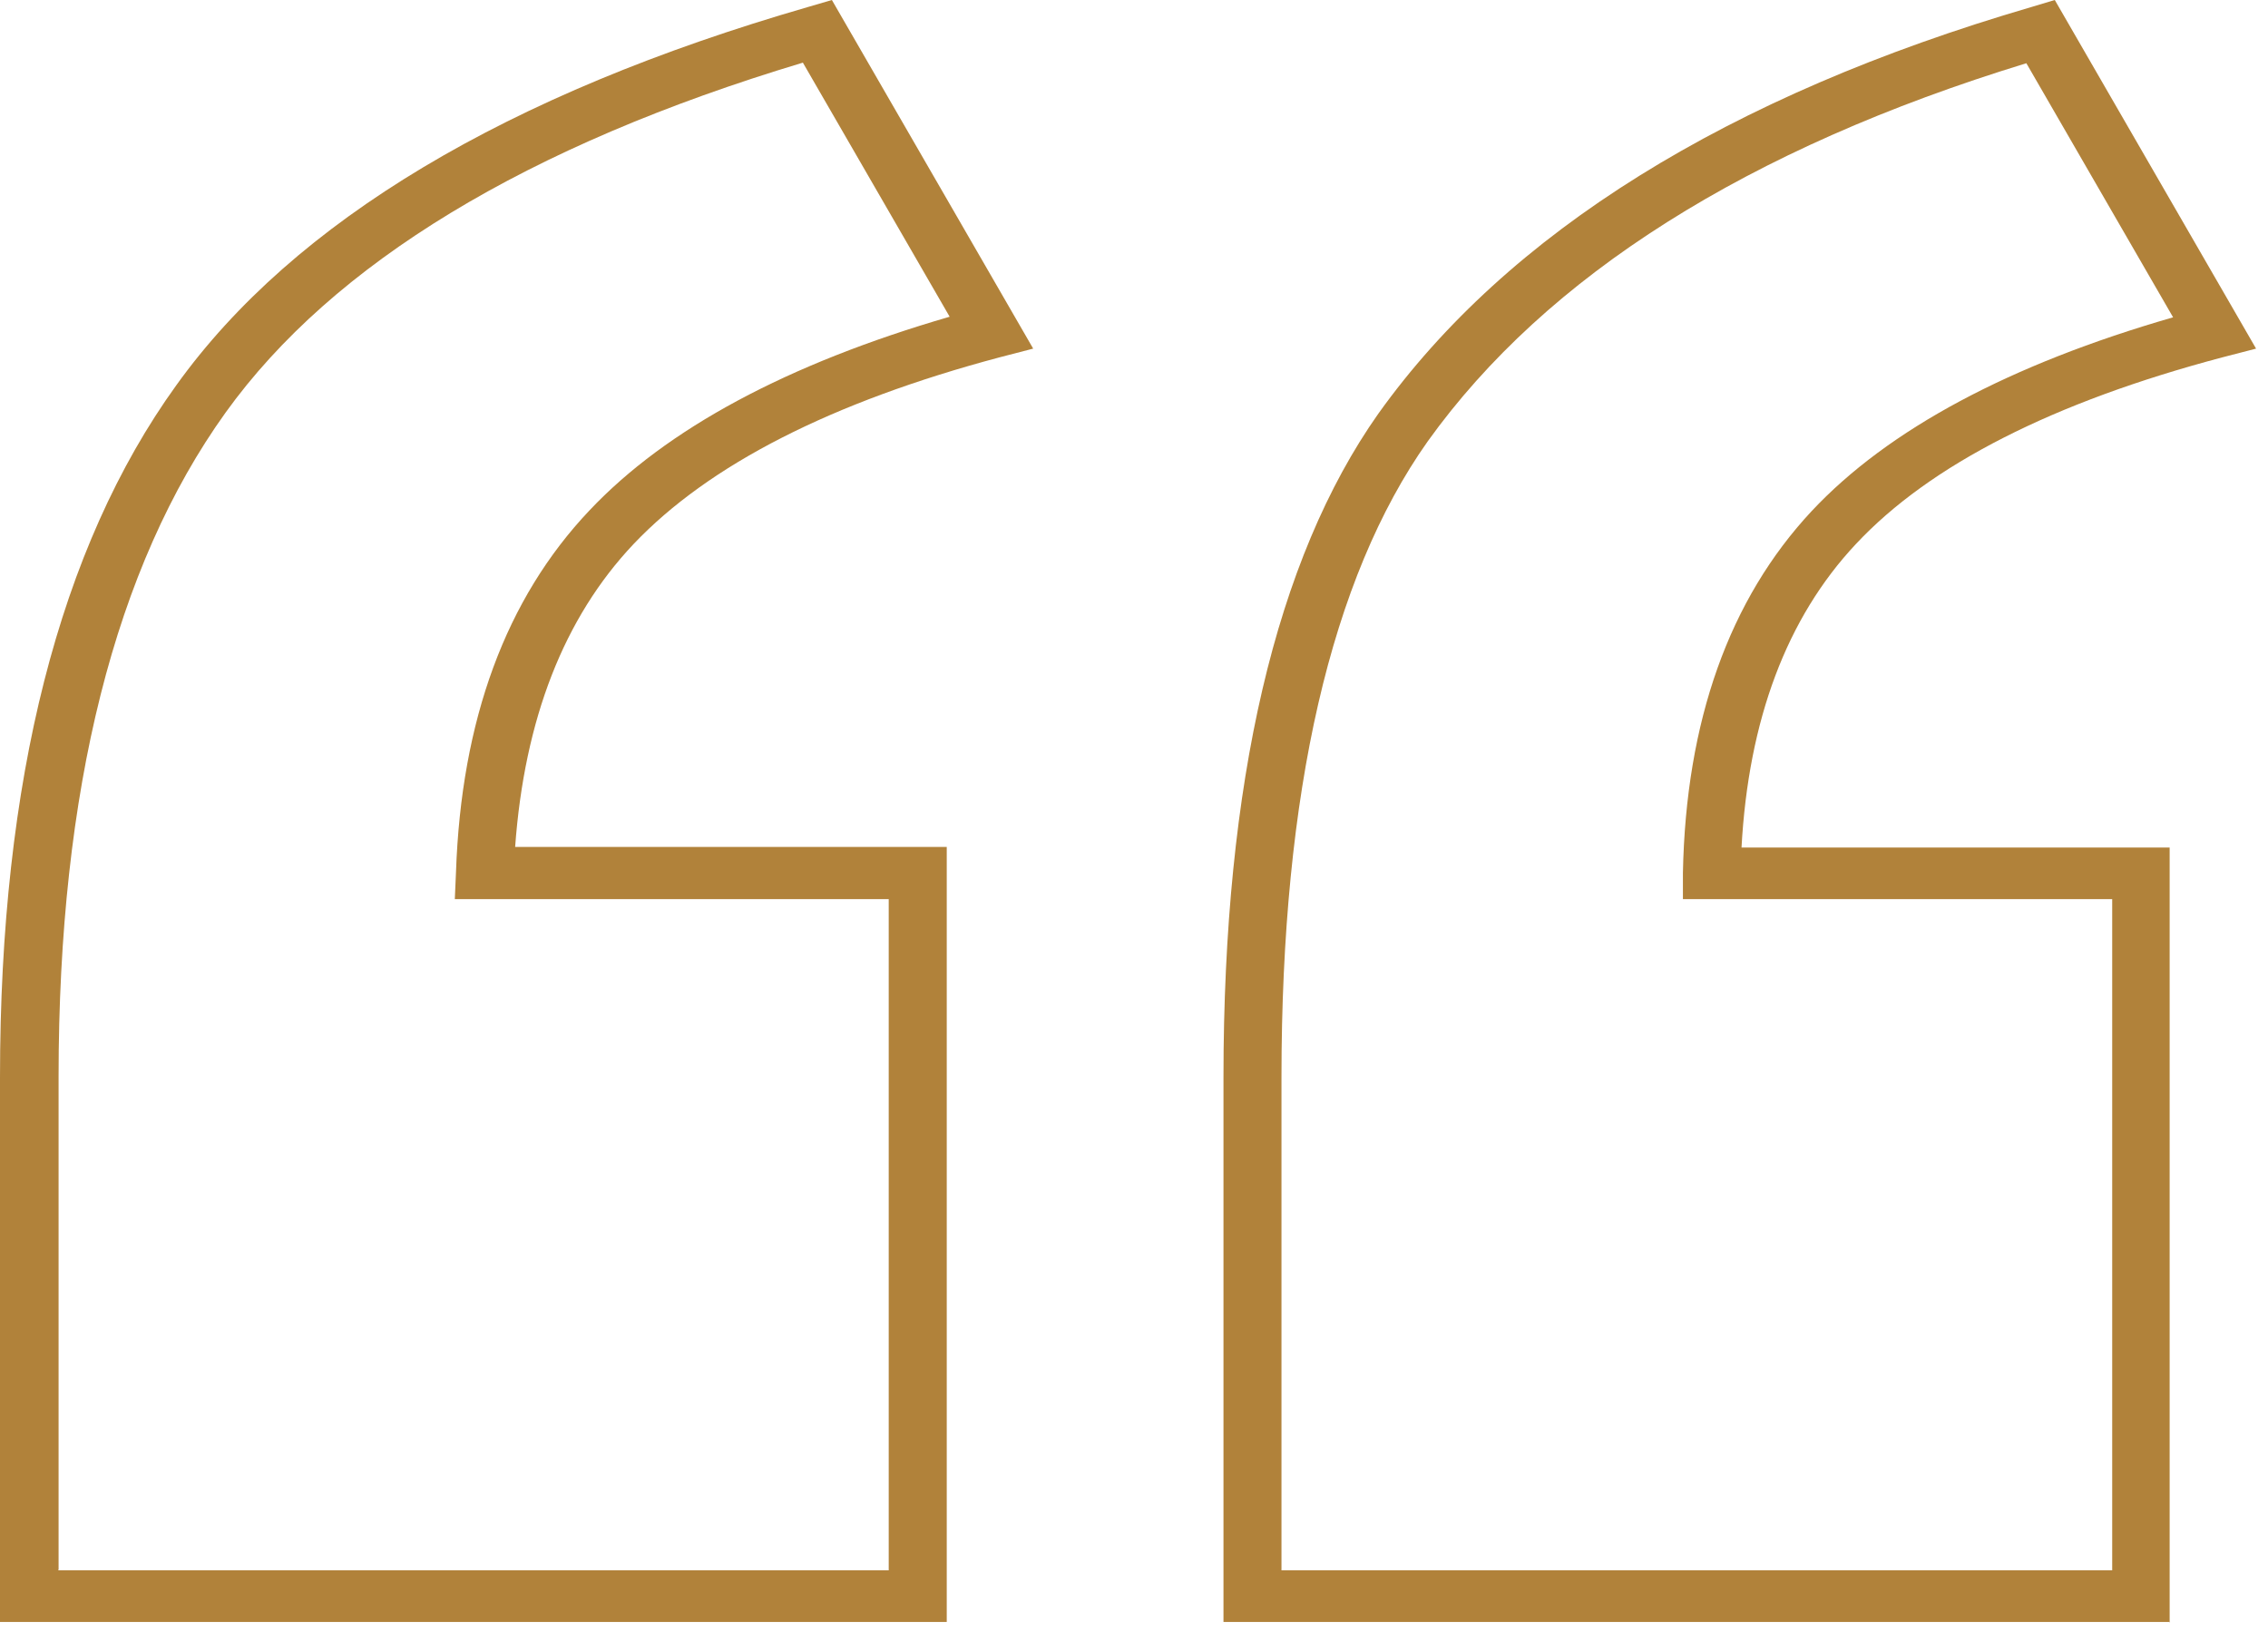
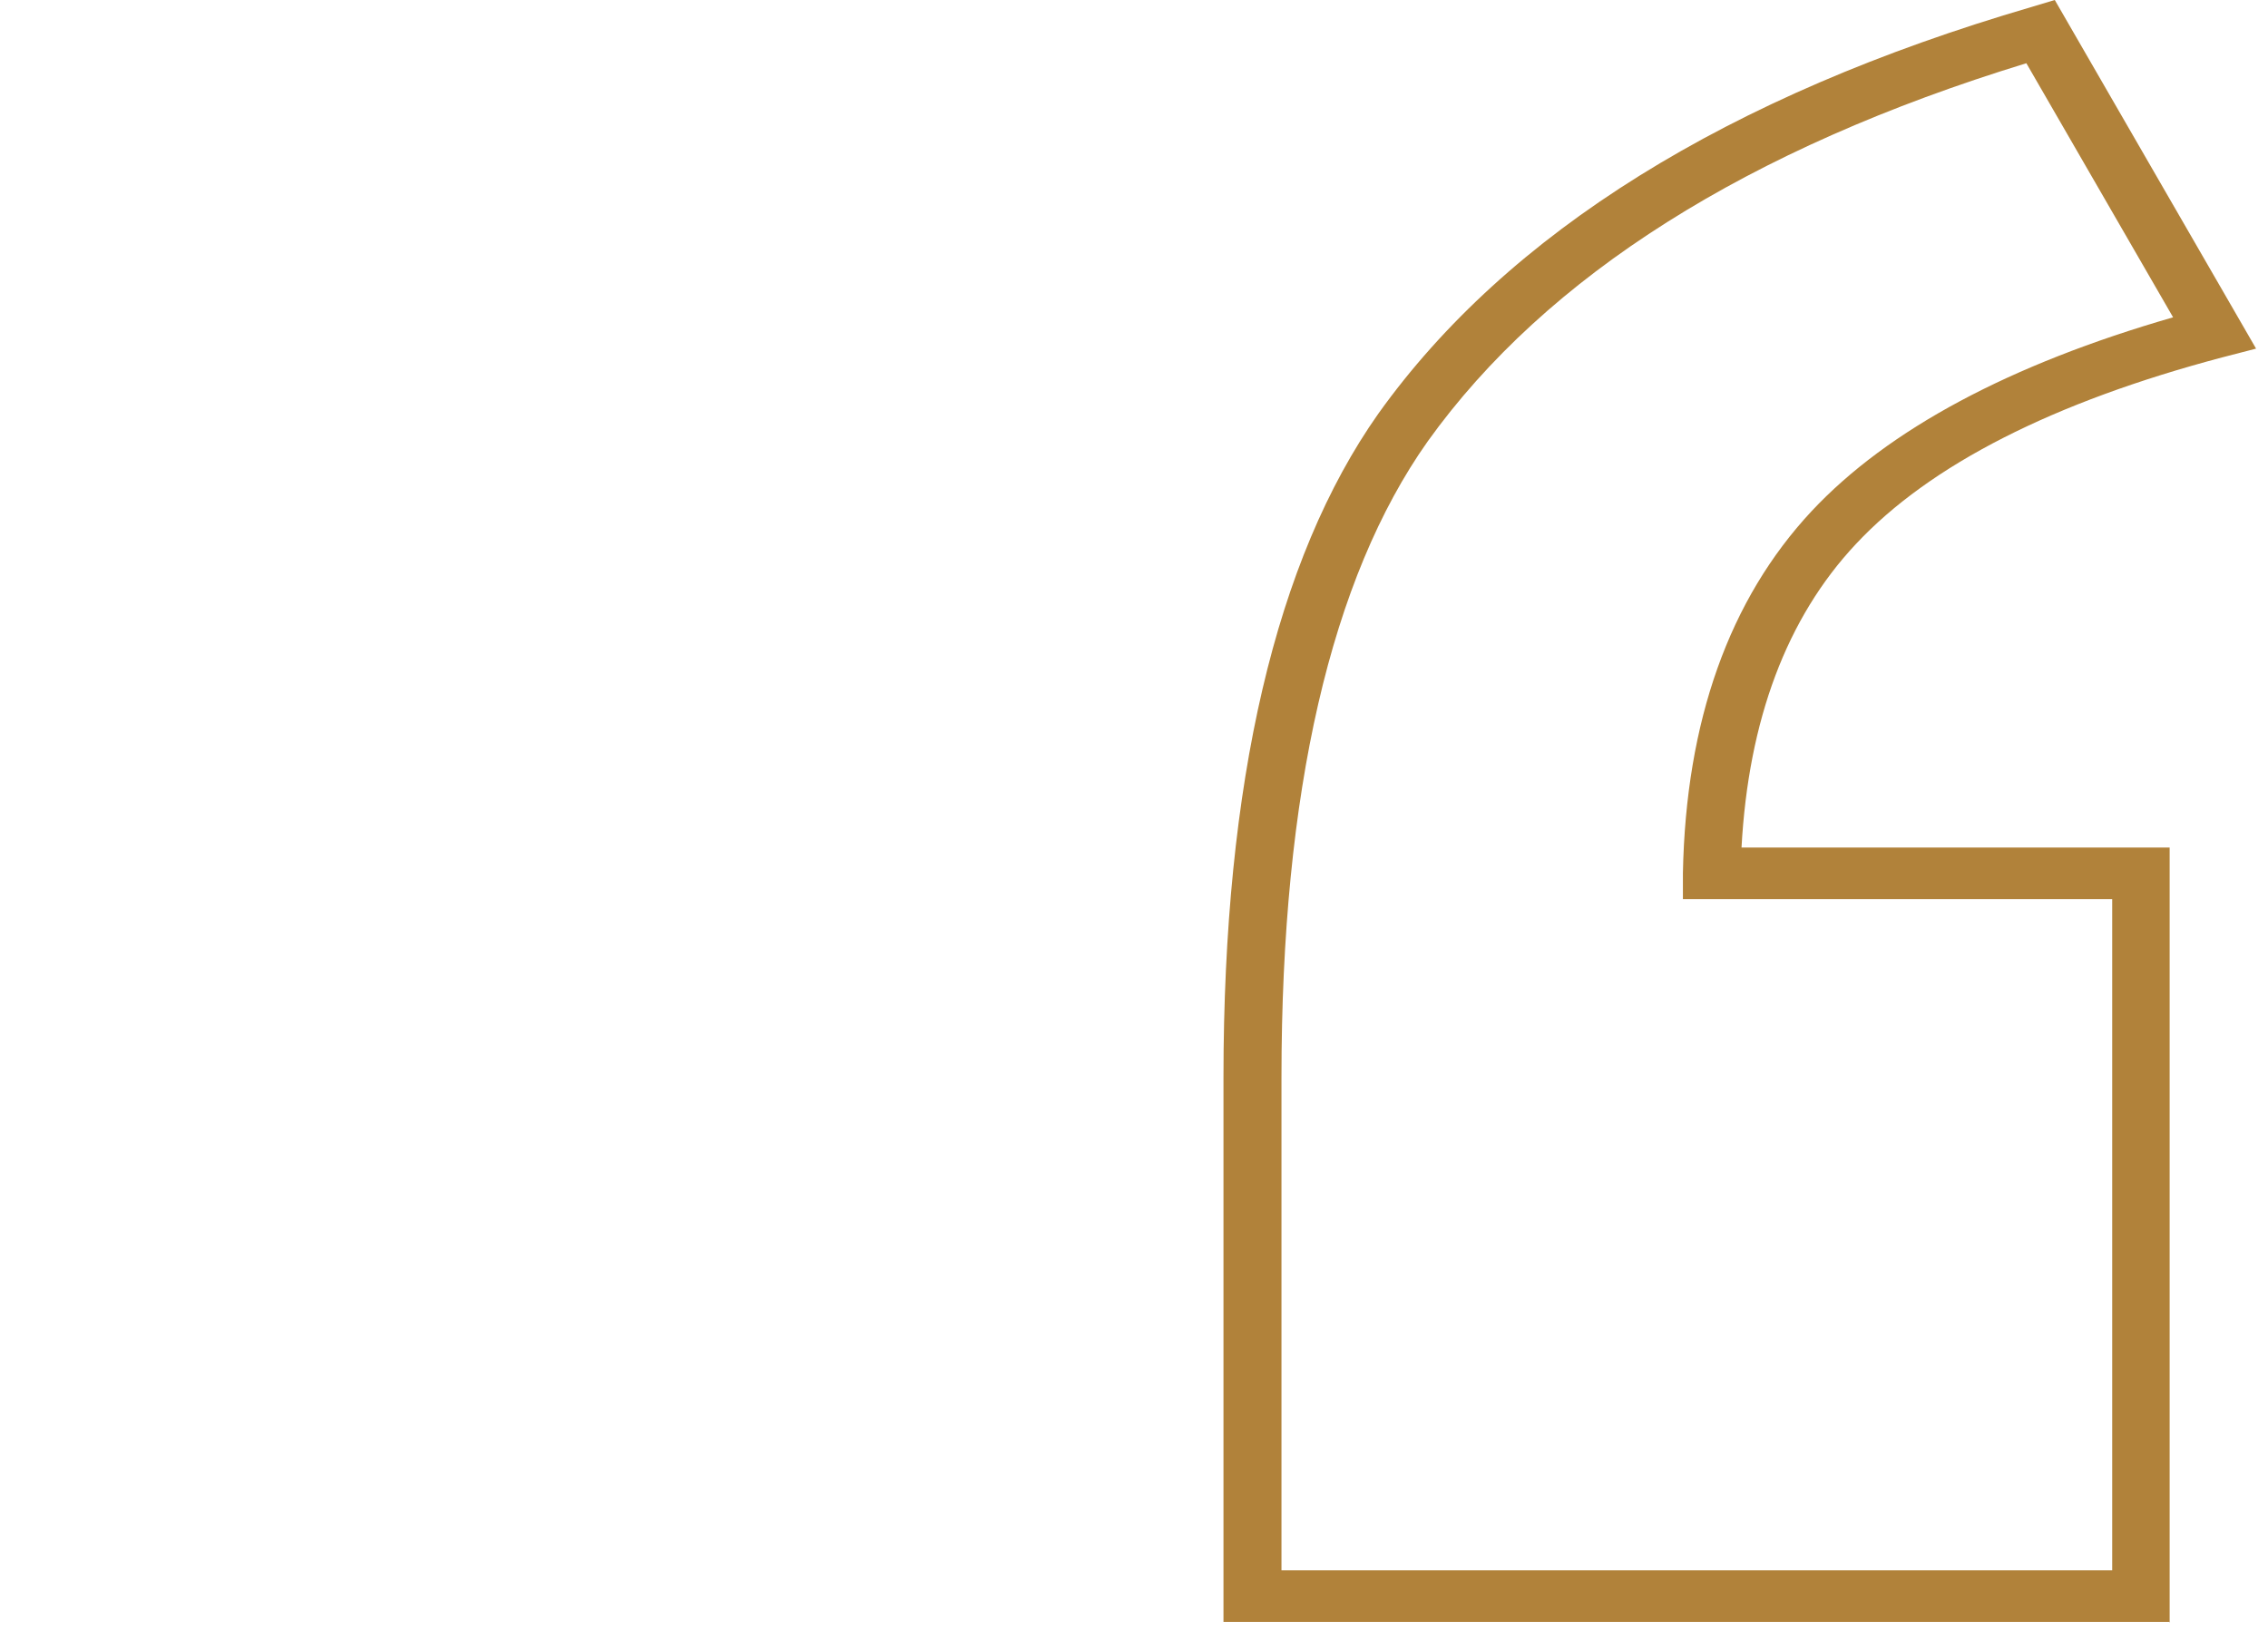
<svg xmlns="http://www.w3.org/2000/svg" width="82" height="59" viewBox="0 0 82 59" fill="none">
-   <path d="M34.23 58.644H0V38.949C0 28.231 2.139 19.8 6.376 13.927C10.634 7.991 18.331 3.398 29.217 0.252L30.077 0L37.355 12.605L36.139 12.92C30.077 14.535 25.63 16.8 22.904 19.674C20.387 22.337 18.961 26.008 18.625 30.622H34.23V58.644ZM2.097 56.777H32.132V32.51H16.444L16.486 31.545C16.674 26.029 18.29 21.645 21.31 18.457C24.099 15.5 28.483 13.151 34.335 11.452L29.028 2.265C19.045 5.265 12.039 9.522 8.159 14.913C4.153 20.492 2.118 28.567 2.118 38.928V56.756L2.097 56.777Z" fill="#B1823A" />
  <path d="M78.465 58.644H44.235V38.949C44.235 28.294 46.122 20.219 49.835 14.955C54.512 8.411 62.461 3.461 73.452 0.252L74.291 0L81.569 12.605L80.352 12.92C74.249 14.535 69.781 16.8 67.097 19.674C64.6 22.337 63.216 26.029 62.965 30.643H78.444V58.665L78.465 58.644ZM46.332 56.777H76.367V32.51H60.846V31.566C60.951 26.071 62.524 21.666 65.502 18.478C68.271 15.521 72.676 13.172 78.569 11.473L73.263 2.286C63.195 5.369 55.917 9.963 51.617 15.961C48.115 20.911 46.332 28.651 46.332 38.949V56.777Z" fill="#B1823A" />
</svg>